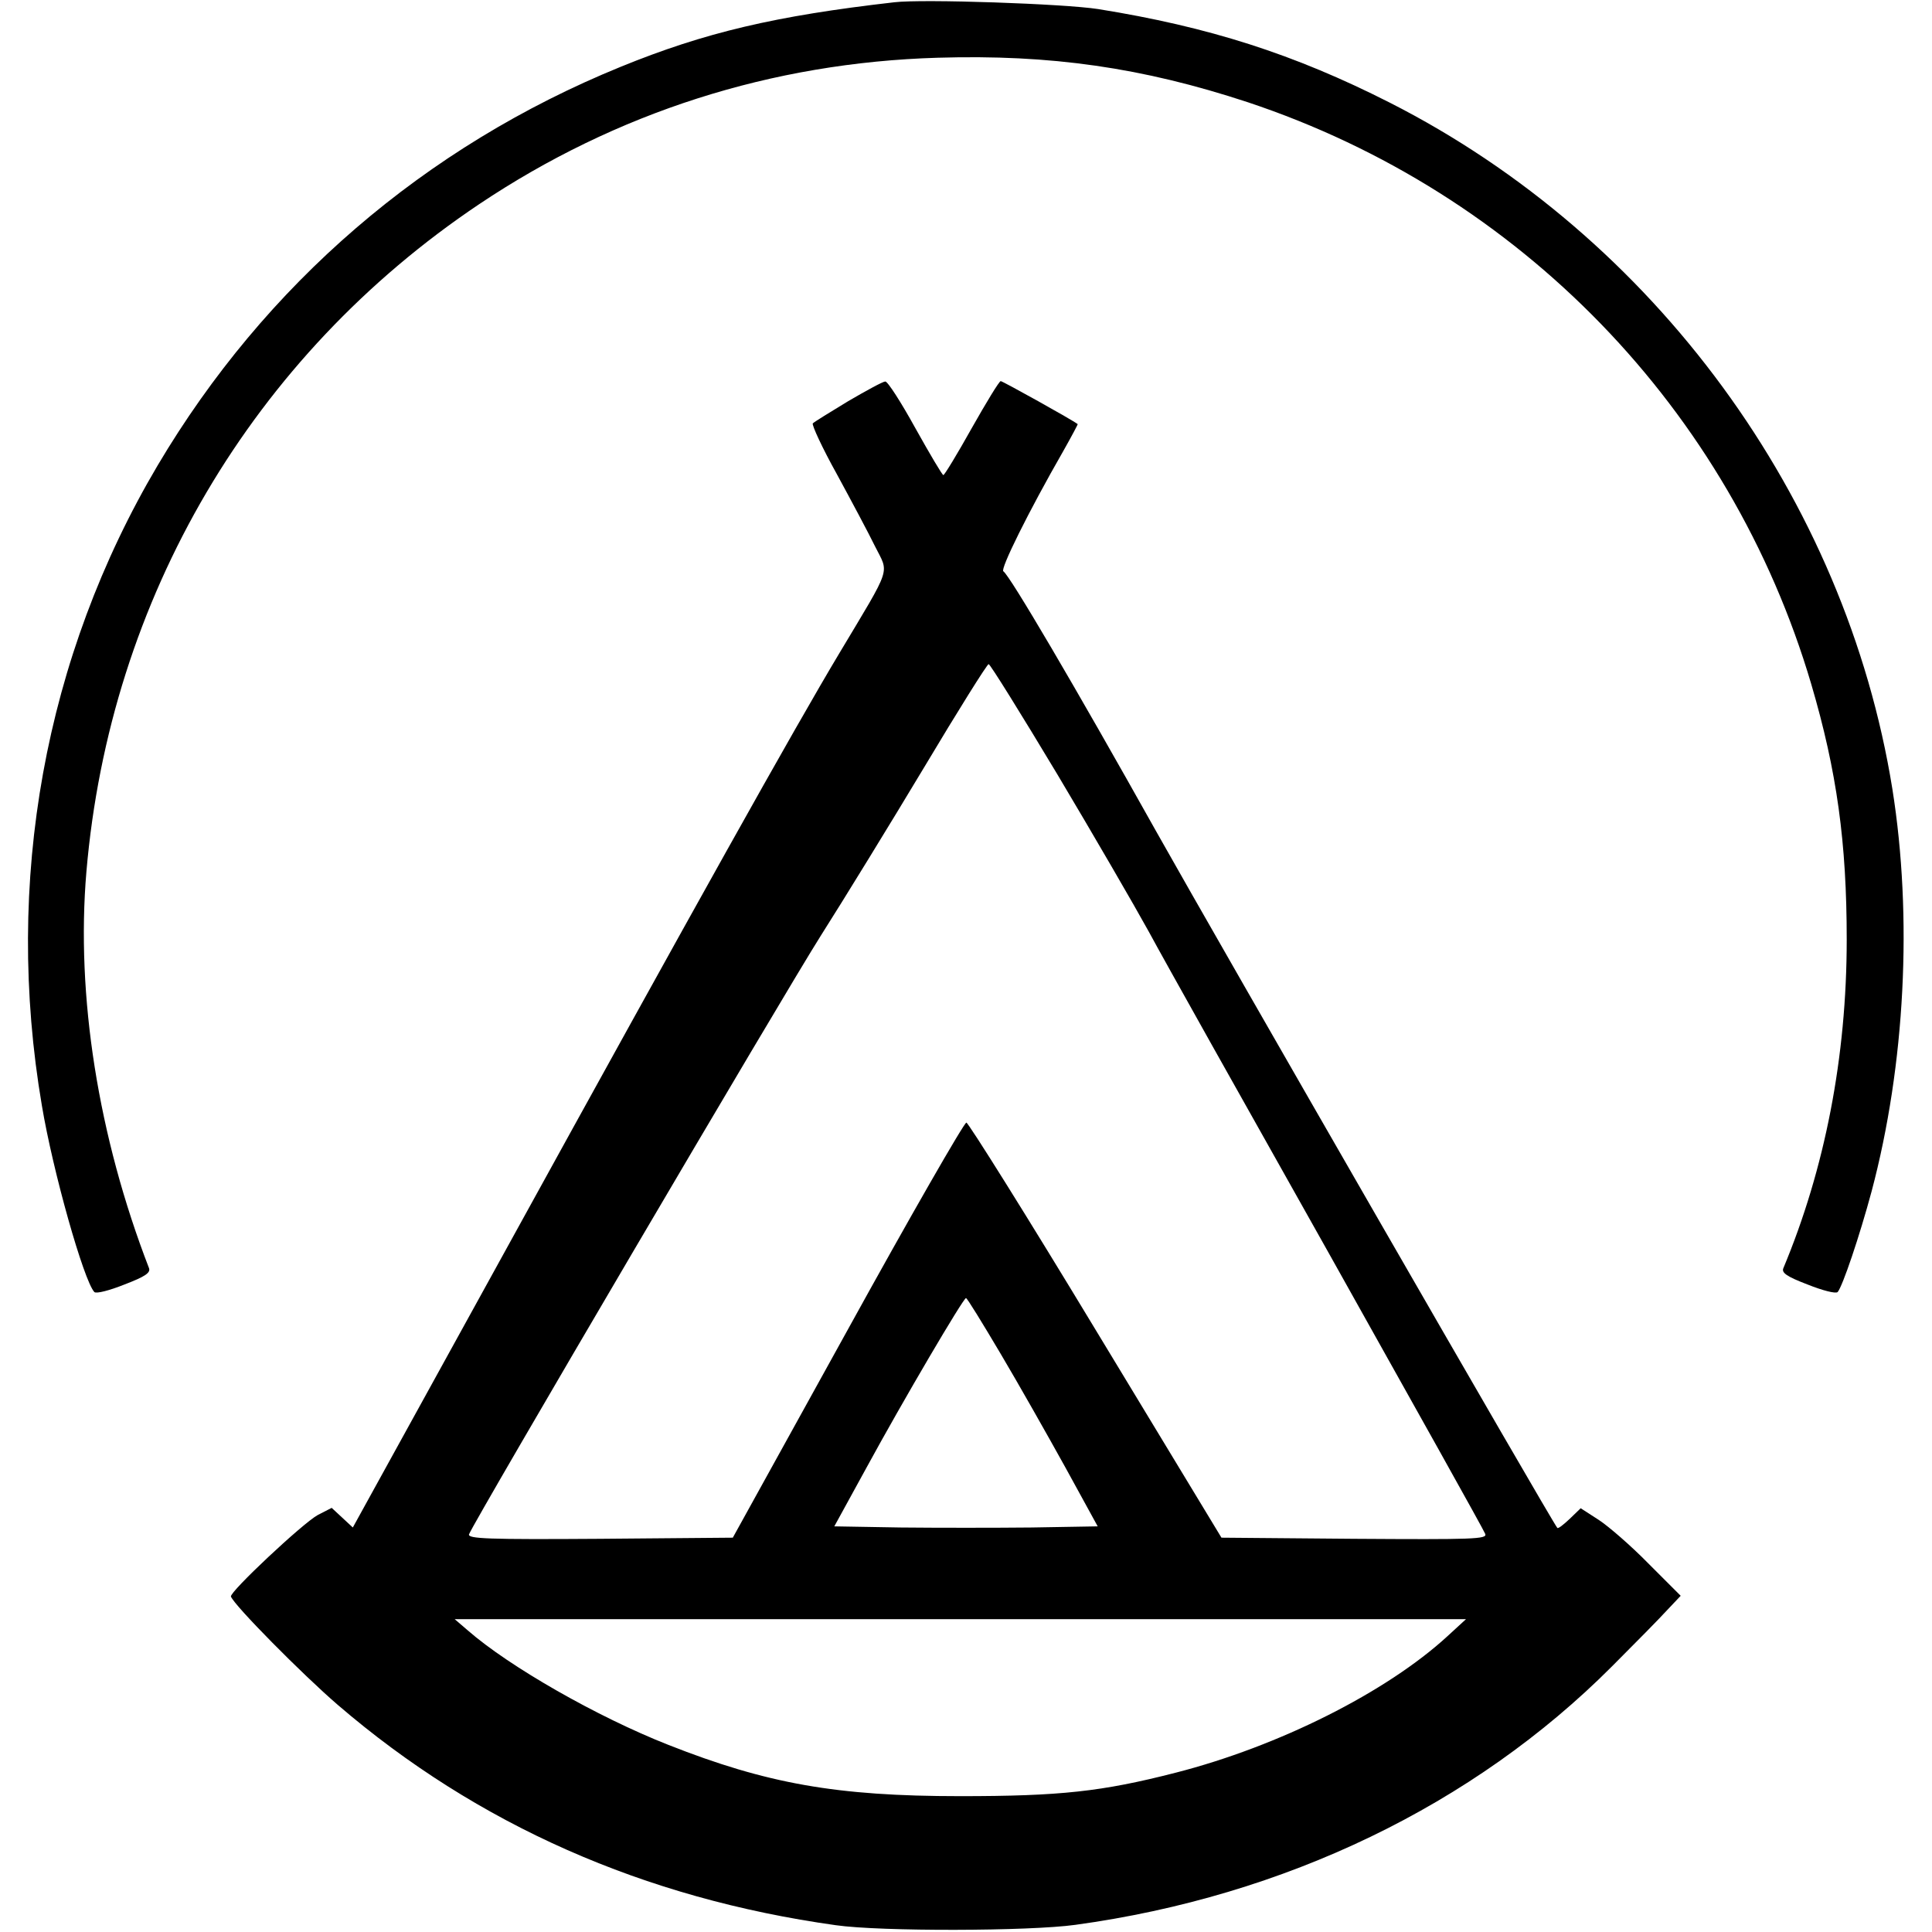
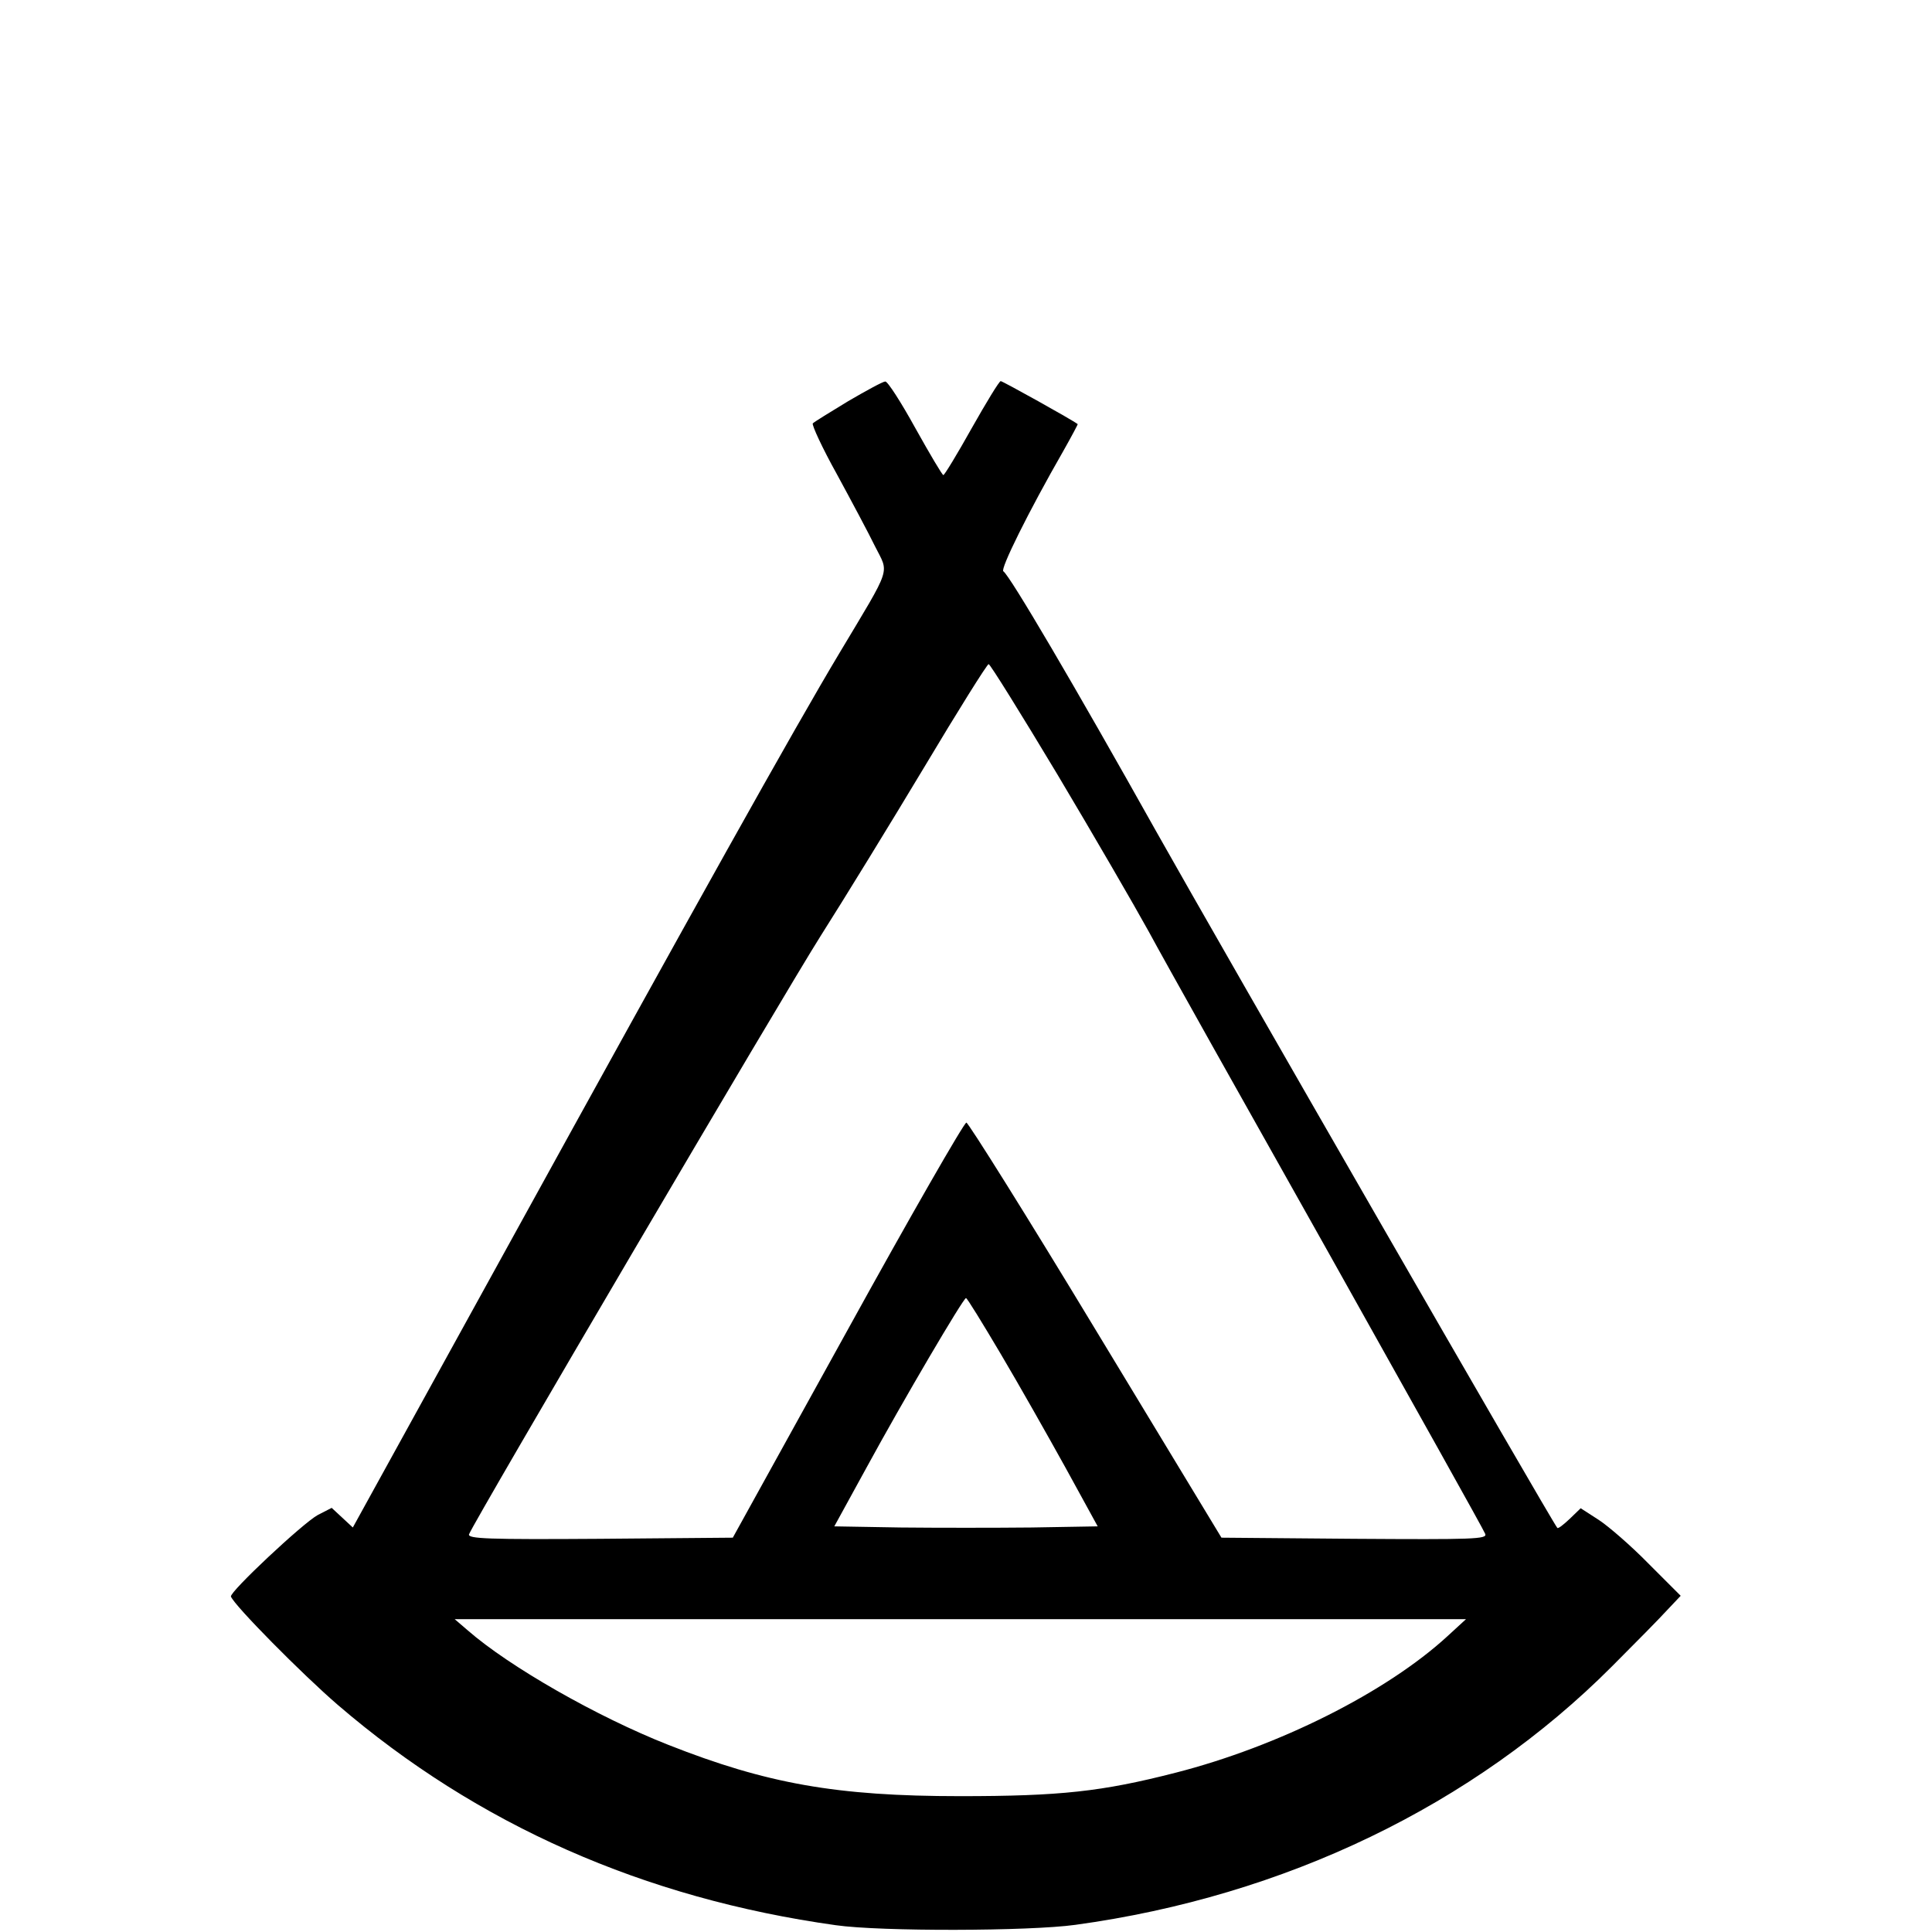
<svg xmlns="http://www.w3.org/2000/svg" version="1.0" width="512pt" height="512pt" viewBox="0 0 512 512" preserveAspectRatio="xMidYMid meet">
  <g transform="translate(0,512) scale(0.1,-0.1)" fill="#000000" stroke="none">
-     <path d="M2370 5114 c-315 -36 -502 -80 -725 -171 -520 -212 -943 -577 -1227 -1056 -300 -507 -408 -1104 -307 -1697 29 -174 111 -464 139 -494 5 -5 40 4 80 20 55 21 69 31 65 43 -135 349 -194 723 -166 1051 62 725 440 1366 1041 1769 363 243 775 375 1215 388 299 9 543 -26 822 -118 721 -240 1278 -814 1493 -1542 68 -231 94 -420 94 -677 0 -311 -58 -608 -168 -871 -5 -12 9 -22 64 -43 40 -16 75 -25 80 -20 13 15 58 148 90 267 89 335 109 727 55 1066 -124 771 -631 1463 -1332 1819 -254 129 -480 201 -773 248 -90 14 -464 27 -540 18z" />
    <path d="M2248 4057 c-48 -29 -90 -55 -94 -59 -3 -4 25 -65 64 -135 38 -70 84 -156 101 -191 37 -74 46 -48 -94 -282 -121 -202 -384 -673 -885 -1583 l-405 -735 -28 26 -28 26 -37 -19 c-40 -22 -234 -204 -230 -216 9 -24 189 -206 283 -287 370 -318 812 -513 1320 -584 119 -17 513 -16 635 1 555 76 1055 317 1422 685 62 62 128 129 147 150 l35 37 -85 85 c-46 47 -106 99 -132 116 l-48 31 -29 -28 c-17 -16 -31 -27 -33 -24 -16 19 -899 1554 -1062 1844 -219 391 -389 680 -406 691 -9 5 66 157 159 319 22 39 39 71 38 71 -12 10 -199 114 -204 114 -4 0 -38 -56 -77 -125 -38 -68 -72 -124 -75 -124 -3 0 -36 56 -74 124 -38 69 -74 125 -80 124 -6 0 -50 -24 -98 -52z m554 -989 c96 -161 205 -349 243 -418 37 -69 252 -452 477 -852 224 -400 411 -734 414 -743 6 -14 -32 -15 -347 -13 l-352 3 -333 550 c-183 303 -338 550 -343 550 -6 0 -148 -247 -315 -550 l-304 -550 -352 -3 c-296 -2 -351 0 -347 12 14 36 835 1433 932 1586 61 96 185 298 275 448 89 149 166 272 170 272 4 0 86 -132 182 -292z m-150 -1536 c48 -81 125 -217 172 -302 l85 -155 -175 -3 c-96 -1 -252 -1 -348 0 l-175 3 85 155 c98 180 257 450 264 450 3 0 44 -67 92 -148z m1184 -748 c-161 -148 -447 -292 -721 -362 -195 -50 -305 -62 -571 -62 -327 0 -512 33 -773 136 -188 74 -421 207 -531 303 l-35 30 1340 0 1340 0 -49 -45z" />
  </g>
</svg>